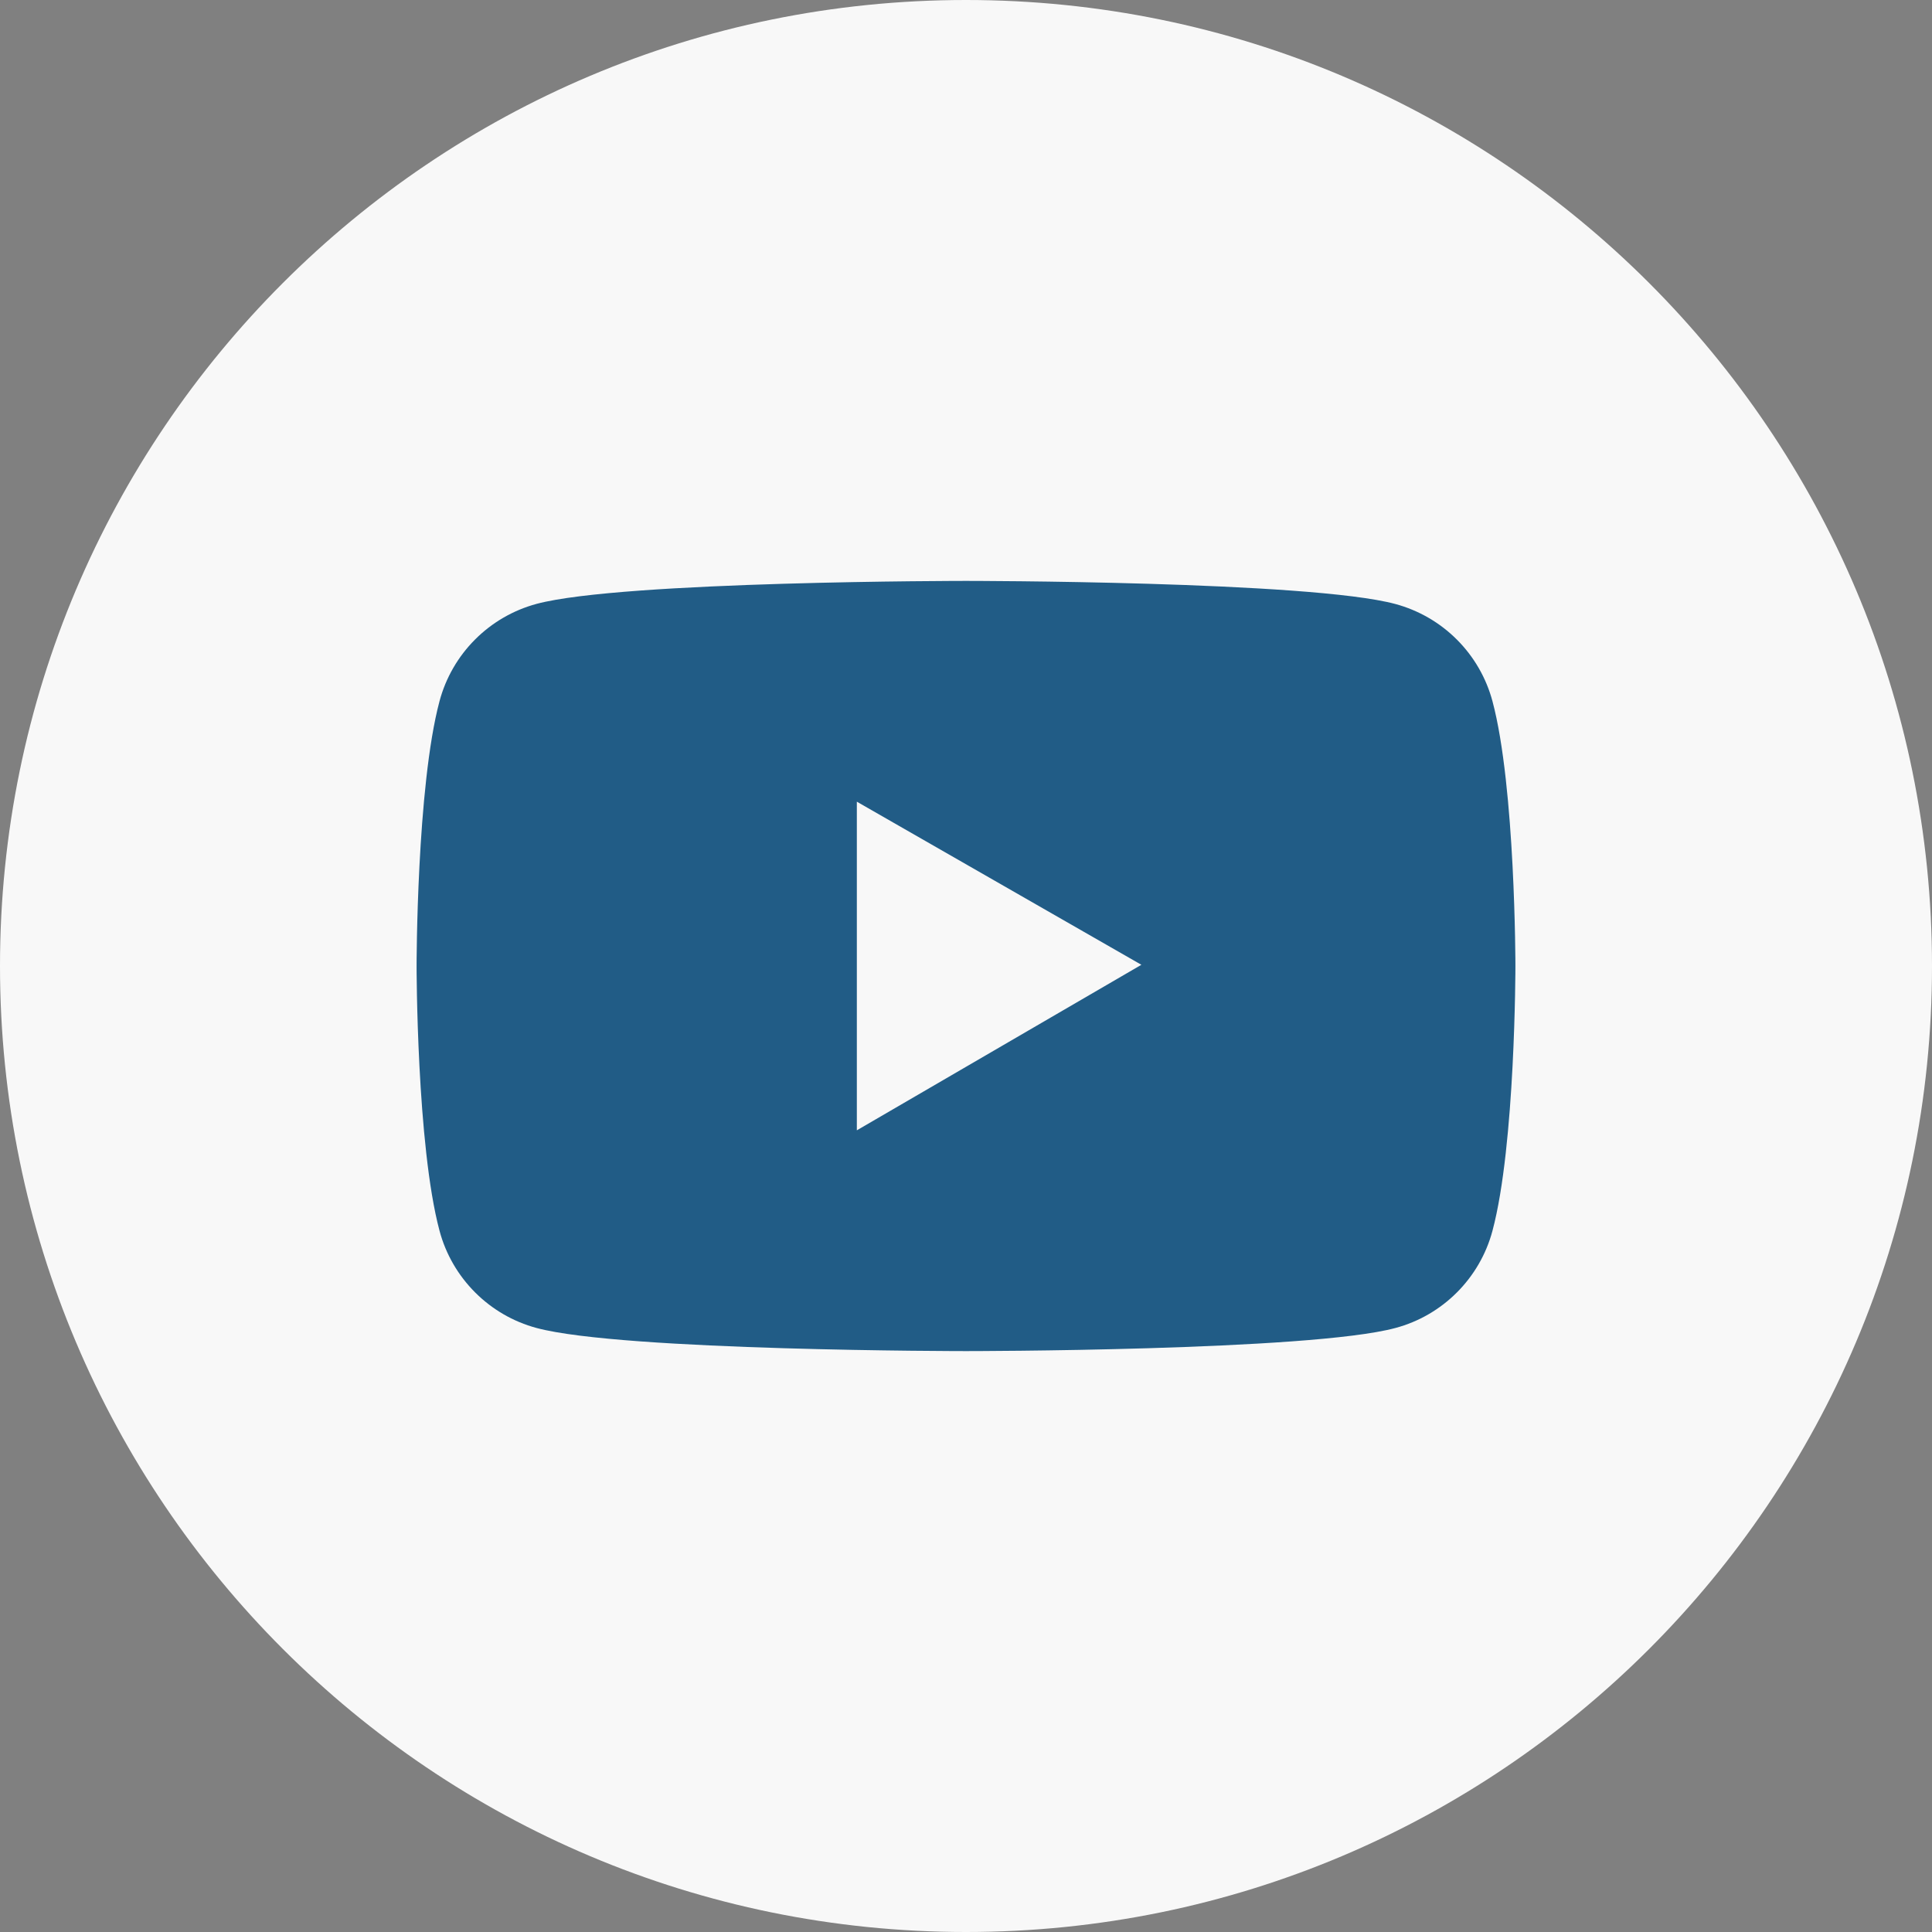
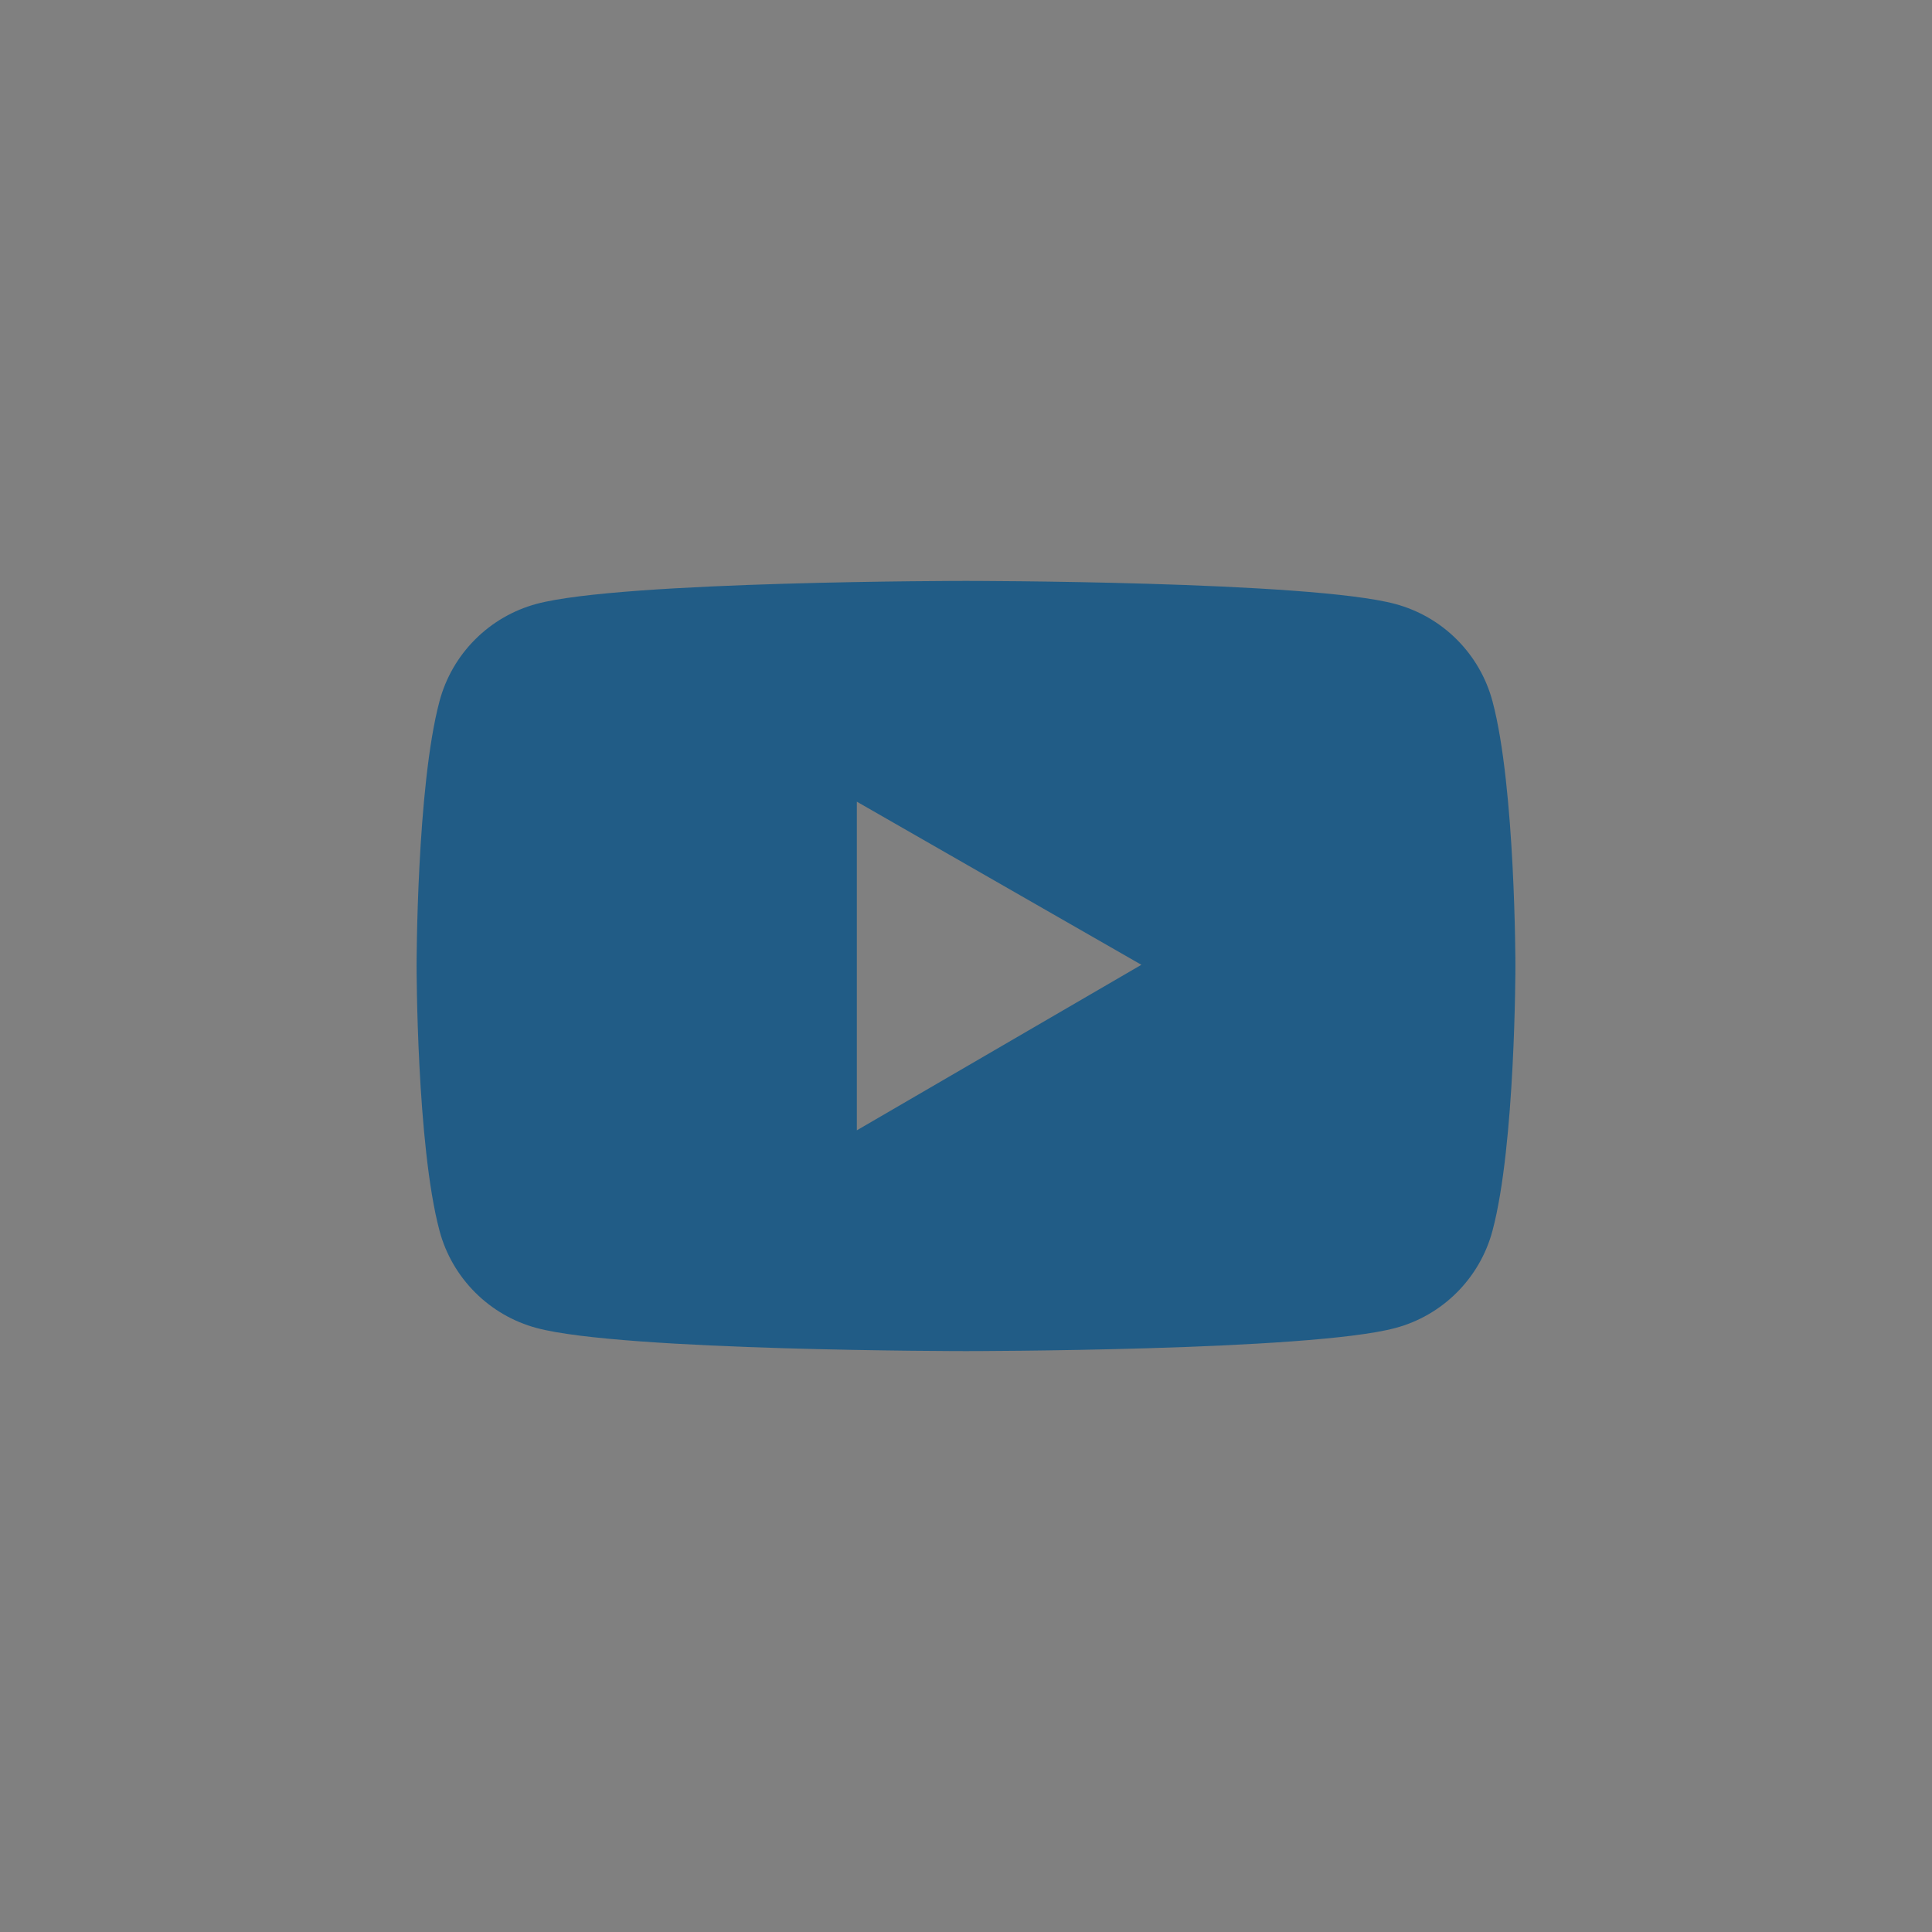
<svg xmlns="http://www.w3.org/2000/svg" width="40" height="40" viewBox="0 0 40 40" fill="none">
  <rect x="0" y="0" width="40" height="40" fill="#808080" stroke="none" />
-   <path d="M20 40C31.046 40 40 31.046 40 20C40 8.954 31.046 0 20 0C8.954 0 0 8.954 0 20C0 31.046 8.954 40 20 40Z" fill="#F8F8F8" />
  <path d="M30.9 14.518C30.771 14.036 30.517 13.596 30.164 13.243C29.811 12.889 29.371 12.635 28.889 12.505C27.114 12.027 20 12.027 20 12.027C20 12.027 12.886 12.027 11.111 12.502C10.628 12.632 10.189 12.886 9.836 13.24C9.483 13.593 9.229 14.033 9.1 14.516C8.625 16.293 8.625 20 8.625 20C8.625 20 8.625 23.707 9.1 25.482C9.361 26.462 10.133 27.234 11.111 27.495C12.886 27.973 20 27.973 20 27.973C20 27.973 27.114 27.973 28.889 27.495C29.869 27.234 30.639 26.462 30.9 25.482C31.375 23.707 31.375 20 31.375 20C31.375 20 31.375 16.293 30.9 14.518ZM17.74 23.402V16.598L23.631 19.975L17.74 23.402Z" fill="#215C86" />
</svg>